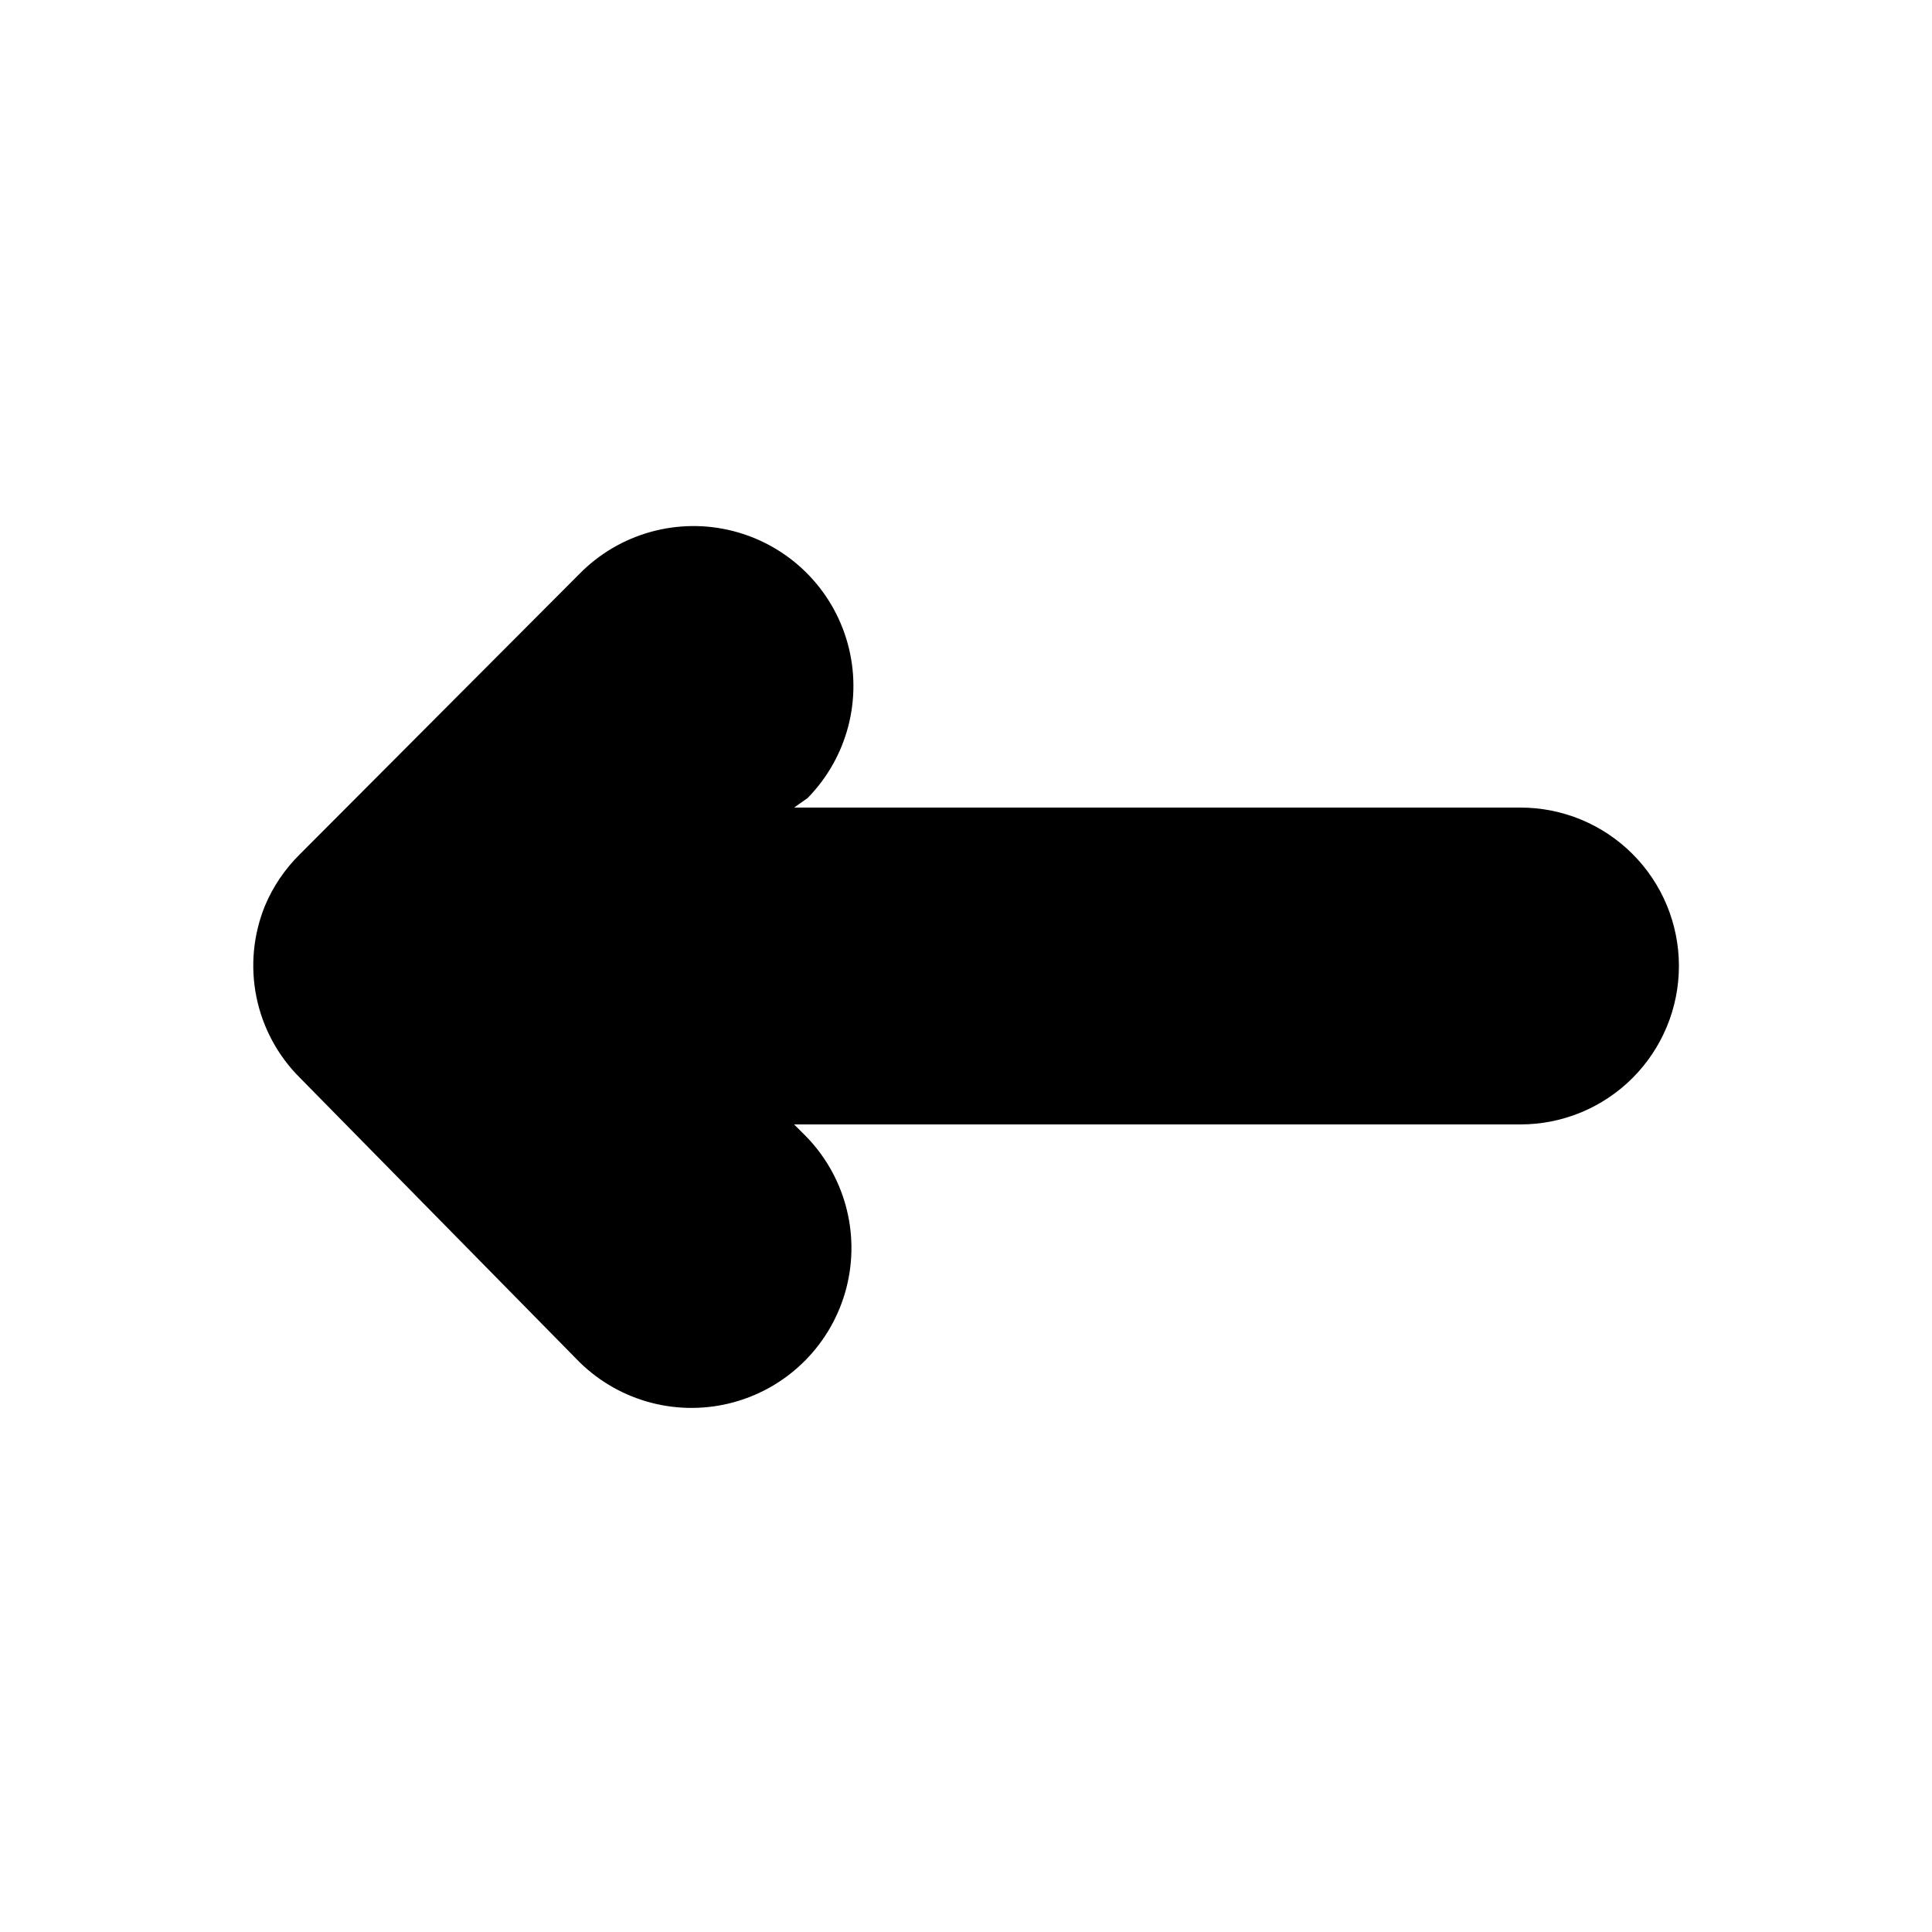
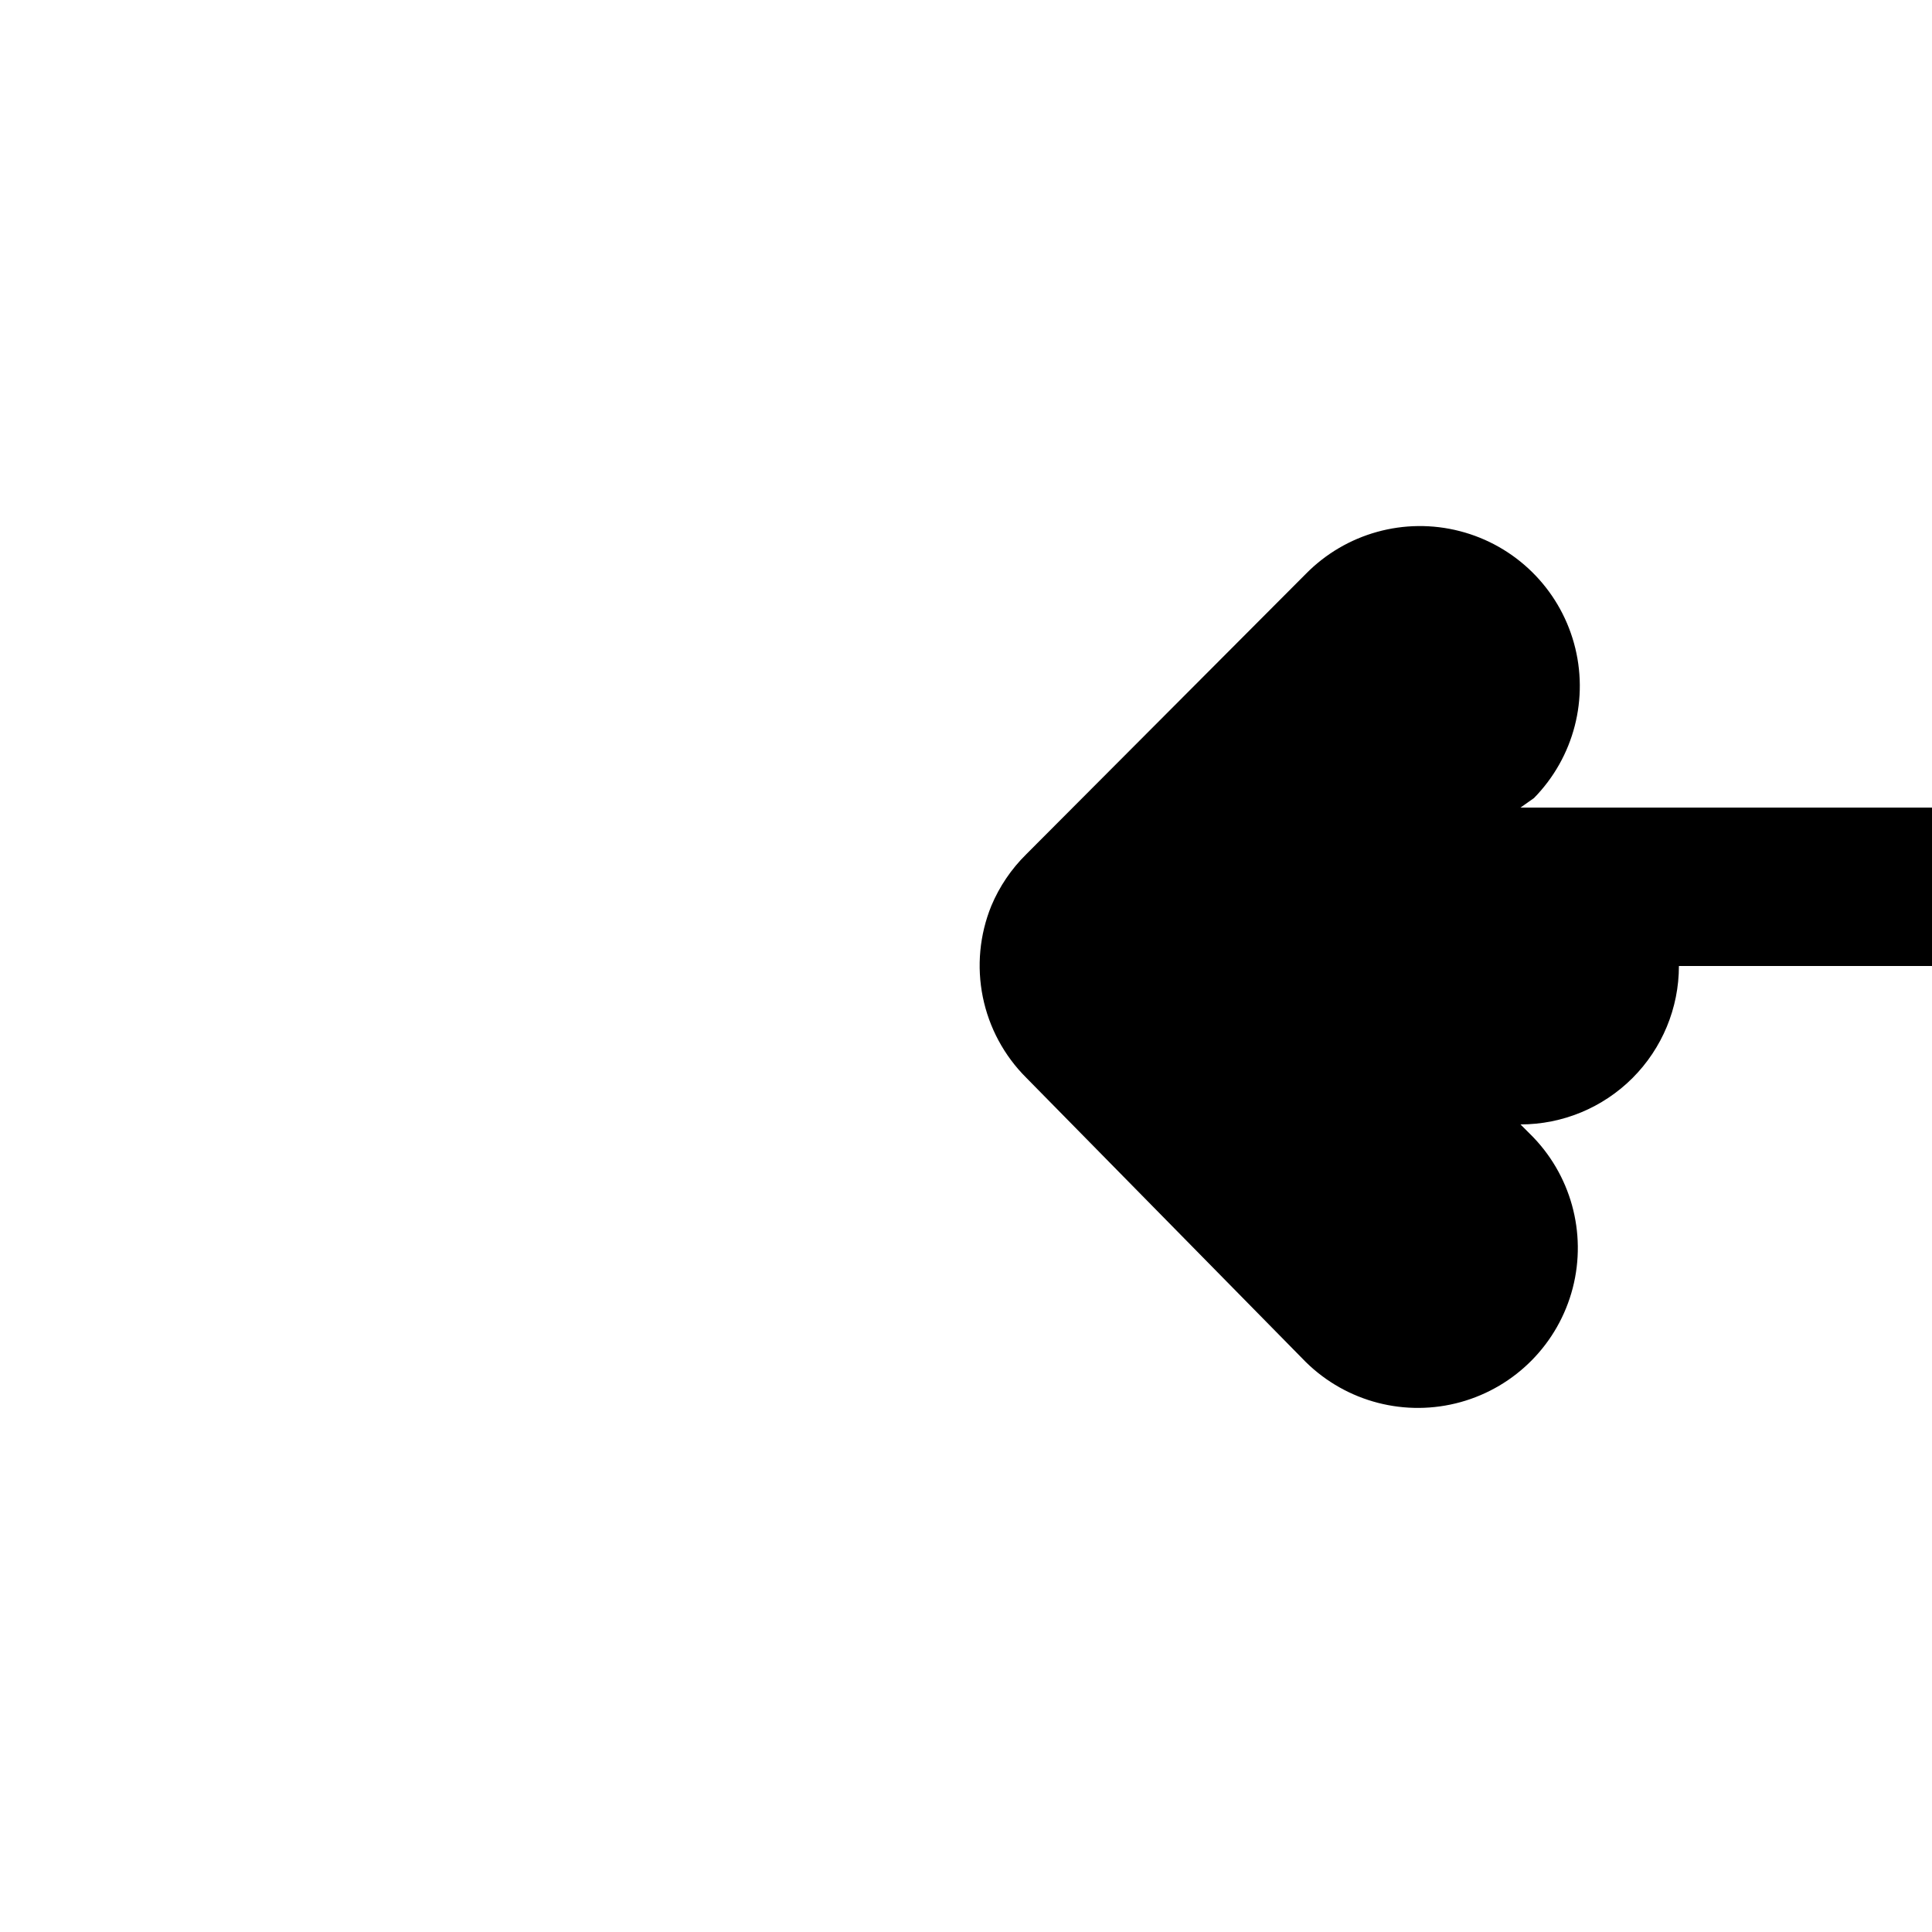
<svg xmlns="http://www.w3.org/2000/svg" fill="#000000" width="800px" height="800px" version="1.1" viewBox="144 144 512 512">
-   <path d="m588.93 400c0 11.133-4.422 21.812-12.297 29.688-7.871 7.871-18.551 12.297-29.688 12.297h-192.5l2.519 2.519v-0.004c10.801 10.613 15.117 26.18 11.328 40.84-3.793 14.66-15.113 26.184-29.707 30.23-14.59 4.047-30.23 0-41.027-10.613l-74.102-75.359c-5.856-5.84-9.855-13.277-11.5-21.383-1.641-8.102-0.855-16.512 2.262-24.172 2.148-5.113 5.285-9.75 9.238-13.645l74.102-74.312c10.609-10.797 26.18-15.117 40.836-11.324 14.66 3.789 26.184 15.113 30.23 29.703s0 30.23-10.609 41.031l-3.57 2.519h192.5c11.137 0 21.816 4.422 29.688 12.297 7.875 7.871 12.297 18.551 12.297 29.688z" />
+   <path d="m588.93 400c0 11.133-4.422 21.812-12.297 29.688-7.871 7.871-18.551 12.297-29.688 12.297l2.519 2.519v-0.004c10.801 10.613 15.117 26.18 11.328 40.84-3.793 14.66-15.113 26.184-29.707 30.23-14.59 4.047-30.23 0-41.027-10.613l-74.102-75.359c-5.856-5.84-9.855-13.277-11.5-21.383-1.641-8.102-0.855-16.512 2.262-24.172 2.148-5.113 5.285-9.75 9.238-13.645l74.102-74.312c10.609-10.797 26.18-15.117 40.836-11.324 14.66 3.789 26.184 15.113 30.23 29.703s0 30.23-10.609 41.031l-3.57 2.519h192.5c11.137 0 21.816 4.422 29.688 12.297 7.875 7.871 12.297 18.551 12.297 29.688z" />
</svg>